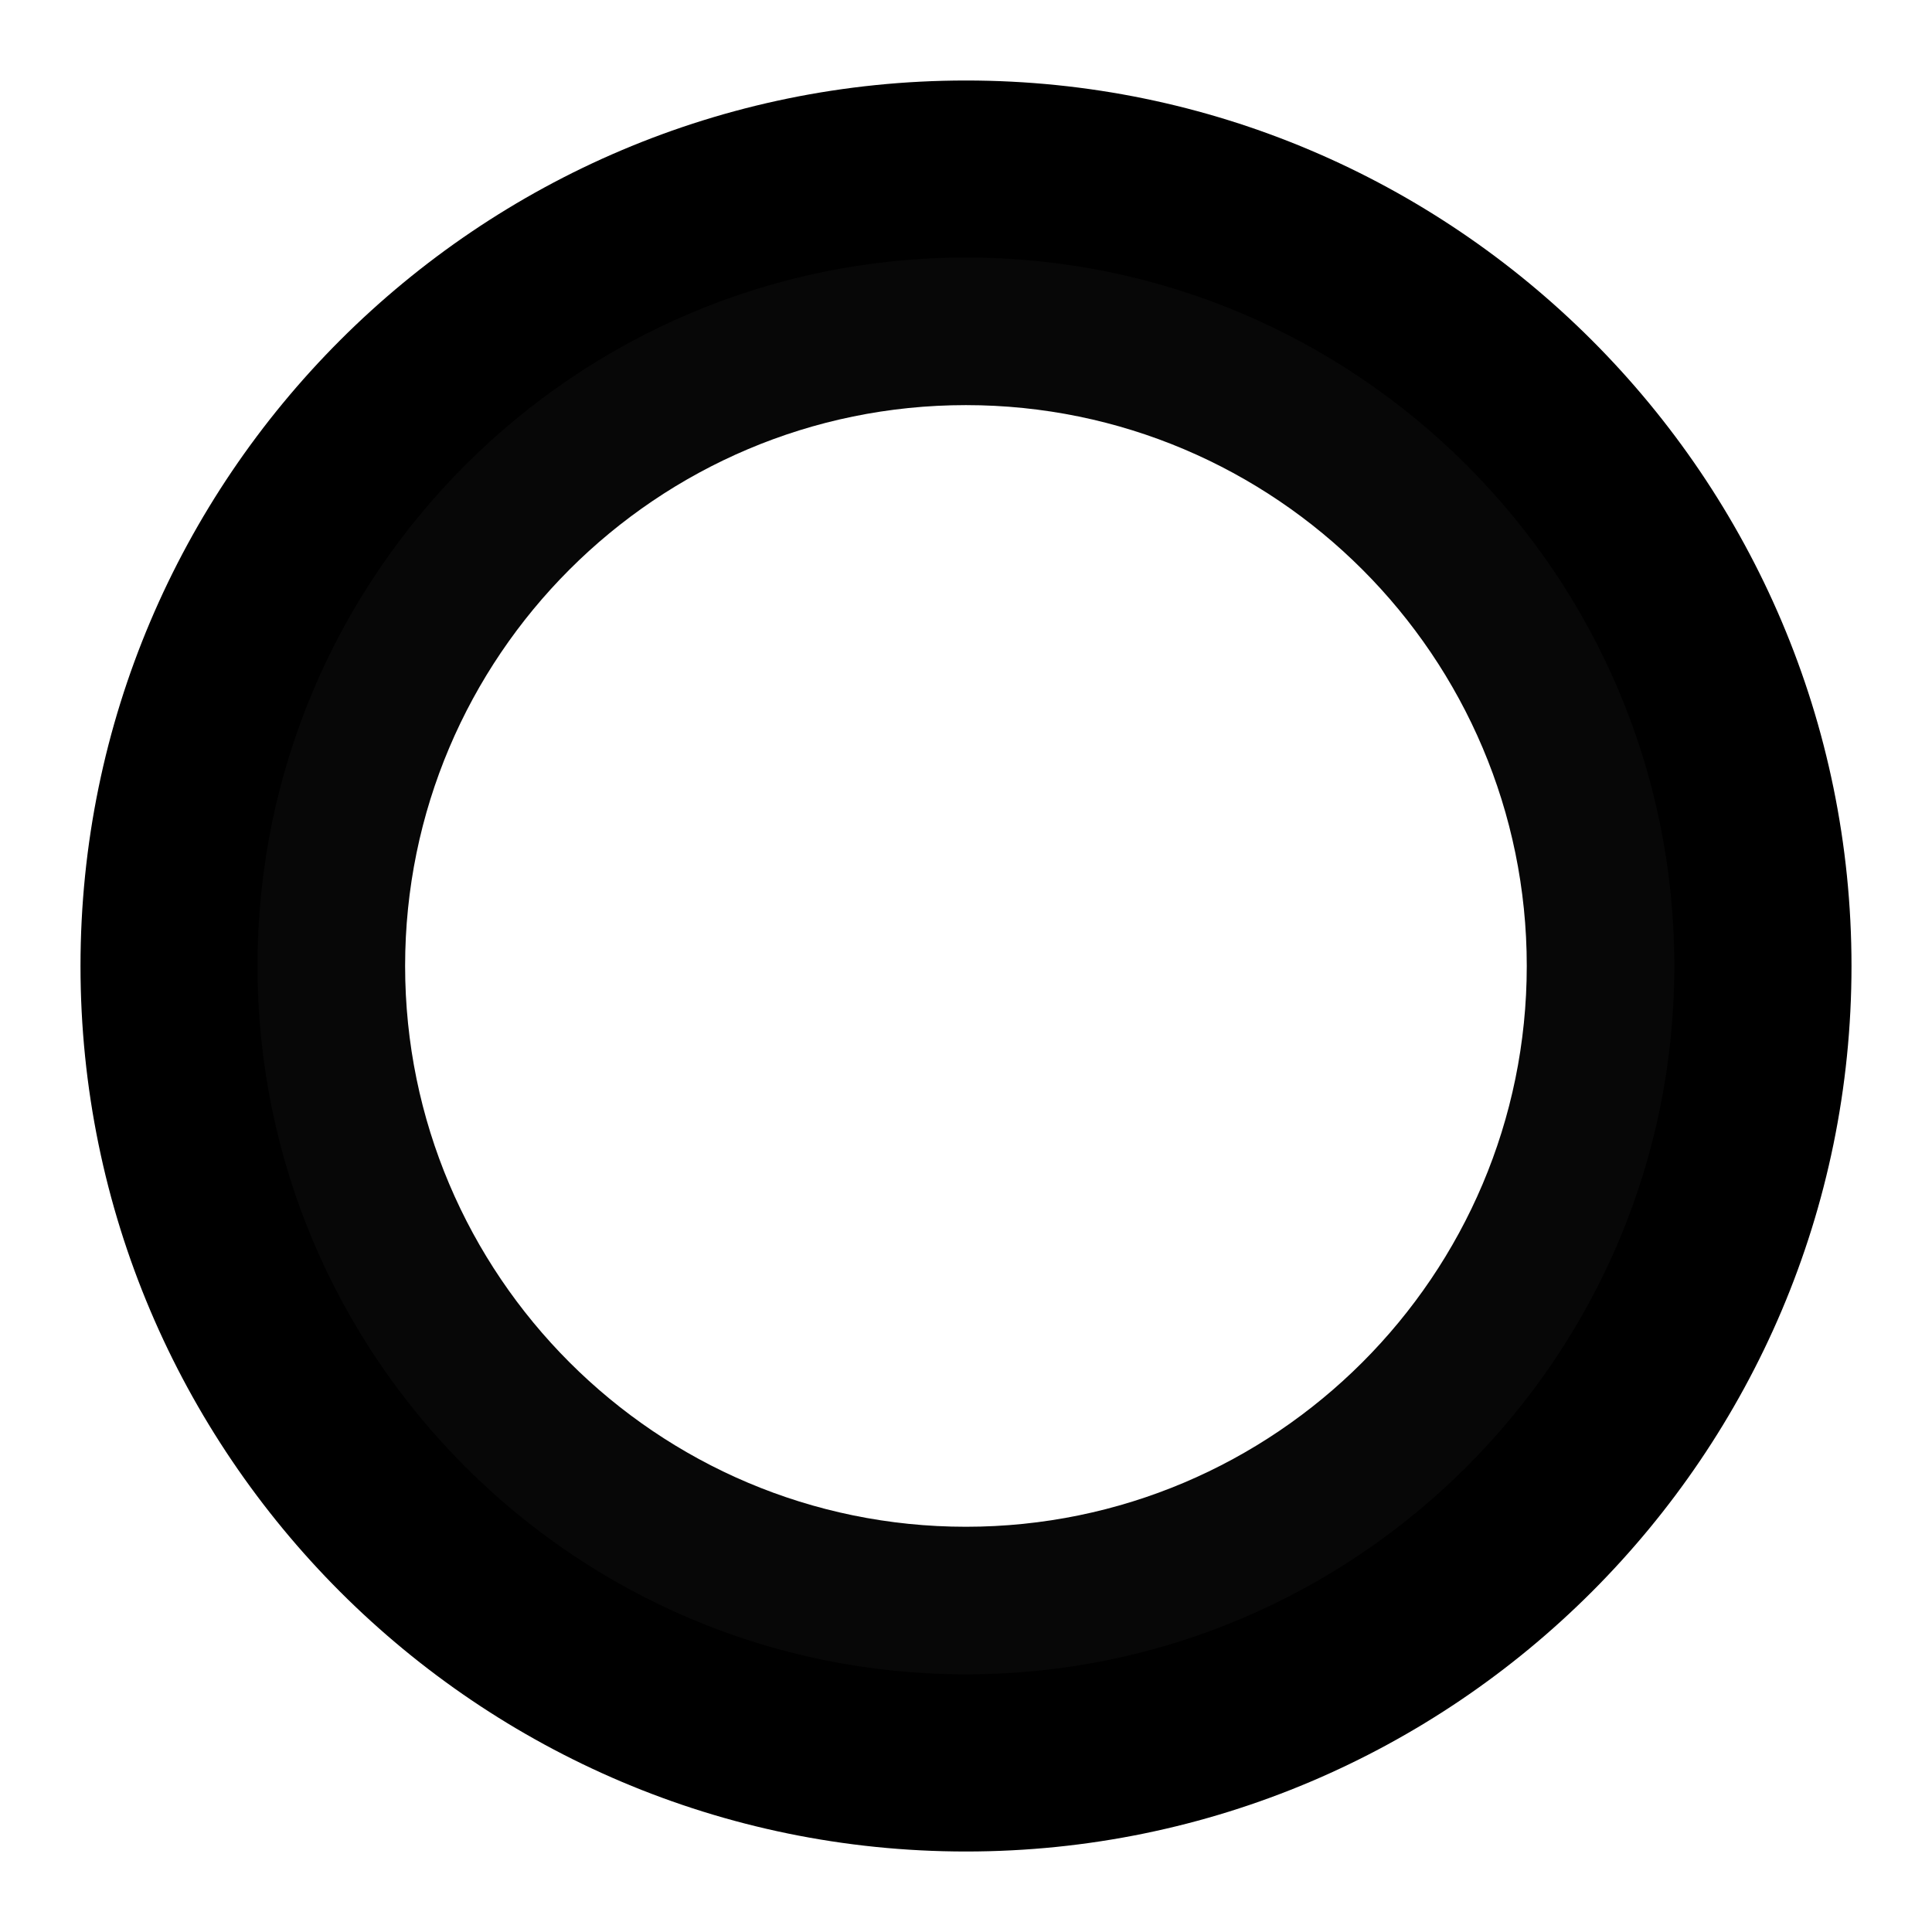
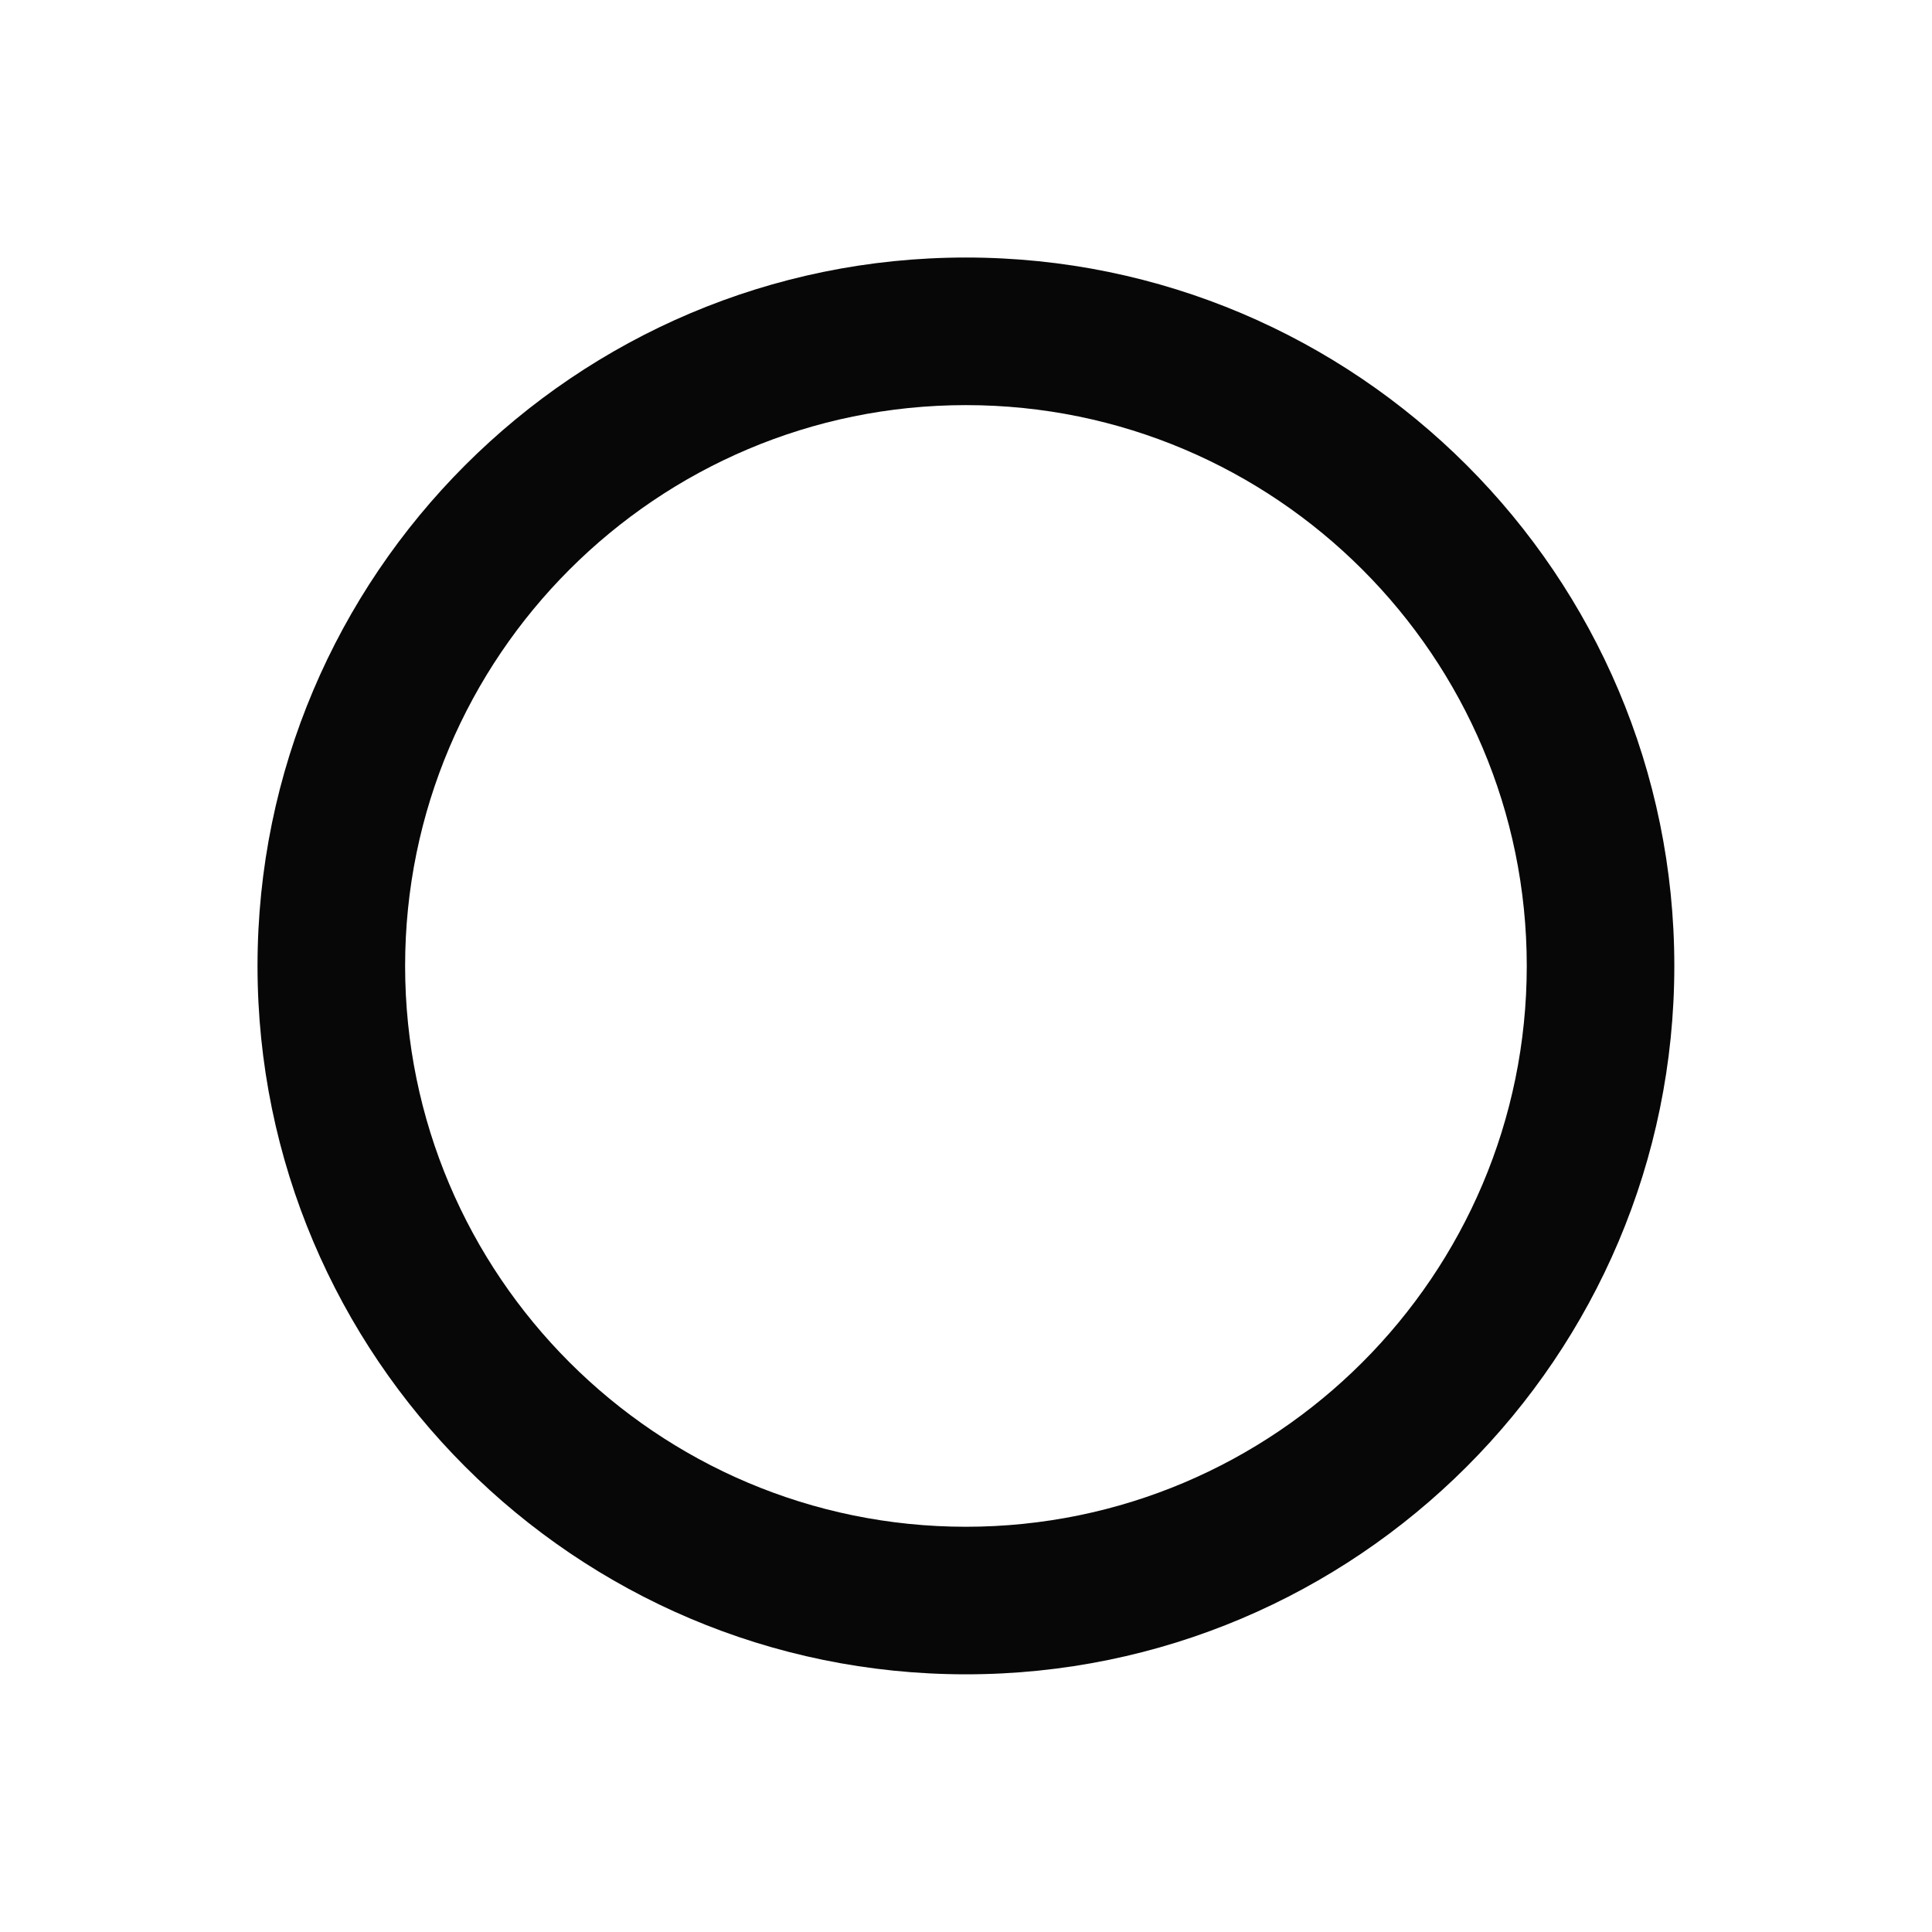
<svg xmlns="http://www.w3.org/2000/svg" width="48" height="48" viewBox="0 0 48 48" fill="none">
  <g clip-path="url(#clip0_436_28547)">
-     <path d="M24 46C11.871 46 2 36.129 2 24C2 11.871 11.871 2 24 2C36.129 2 46 11.871 46 24C46 36.129 36.129 46 24 46ZM24 7.867C15.097 7.867 7.867 15.097 7.867 24C7.867 32.903 15.097 40.133 24 40.133C32.903 40.133 40.133 32.903 40.133 24C40.133 15.097 32.903 7.867 24 7.867Z" fill="black" />
    <path d="M23.998 41.598C14.289 41.598 6.398 33.708 6.398 23.998C6.398 14.289 14.289 6.398 23.998 6.398C33.708 6.398 41.598 14.289 41.598 23.998C41.598 33.708 33.708 41.598 23.998 41.598ZM23.998 10.065C16.313 10.065 10.065 16.313 10.065 23.998C10.065 31.684 16.313 37.932 23.998 37.932C31.684 37.932 37.932 31.684 37.932 23.998C37.932 16.313 31.684 10.065 23.998 10.065Z" fill="#070707" />
  </g>
  <defs>
    <clipPath id="clip0_436_28547">
      <rect width="44" height="44" fill="white" transform="translate(2 2)" />
    </clipPath>
  </defs>
</svg>